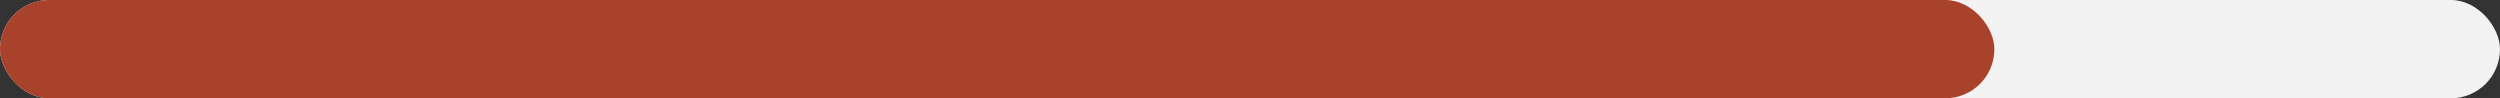
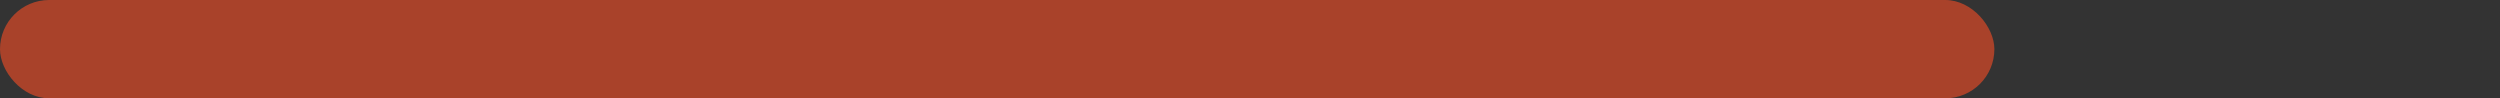
<svg xmlns="http://www.w3.org/2000/svg" width="178" height="7" viewBox="0 0 178 7" fill="none">
  <rect x="0" y="0" width="178" height="7" fill="#333333" stroke="none" />
-   <rect width="178" height="7" rx="3.5" fill="#F2F2F2" />
  <rect width="142" height="7" rx="3.5" fill="#A9422A" />
</svg>